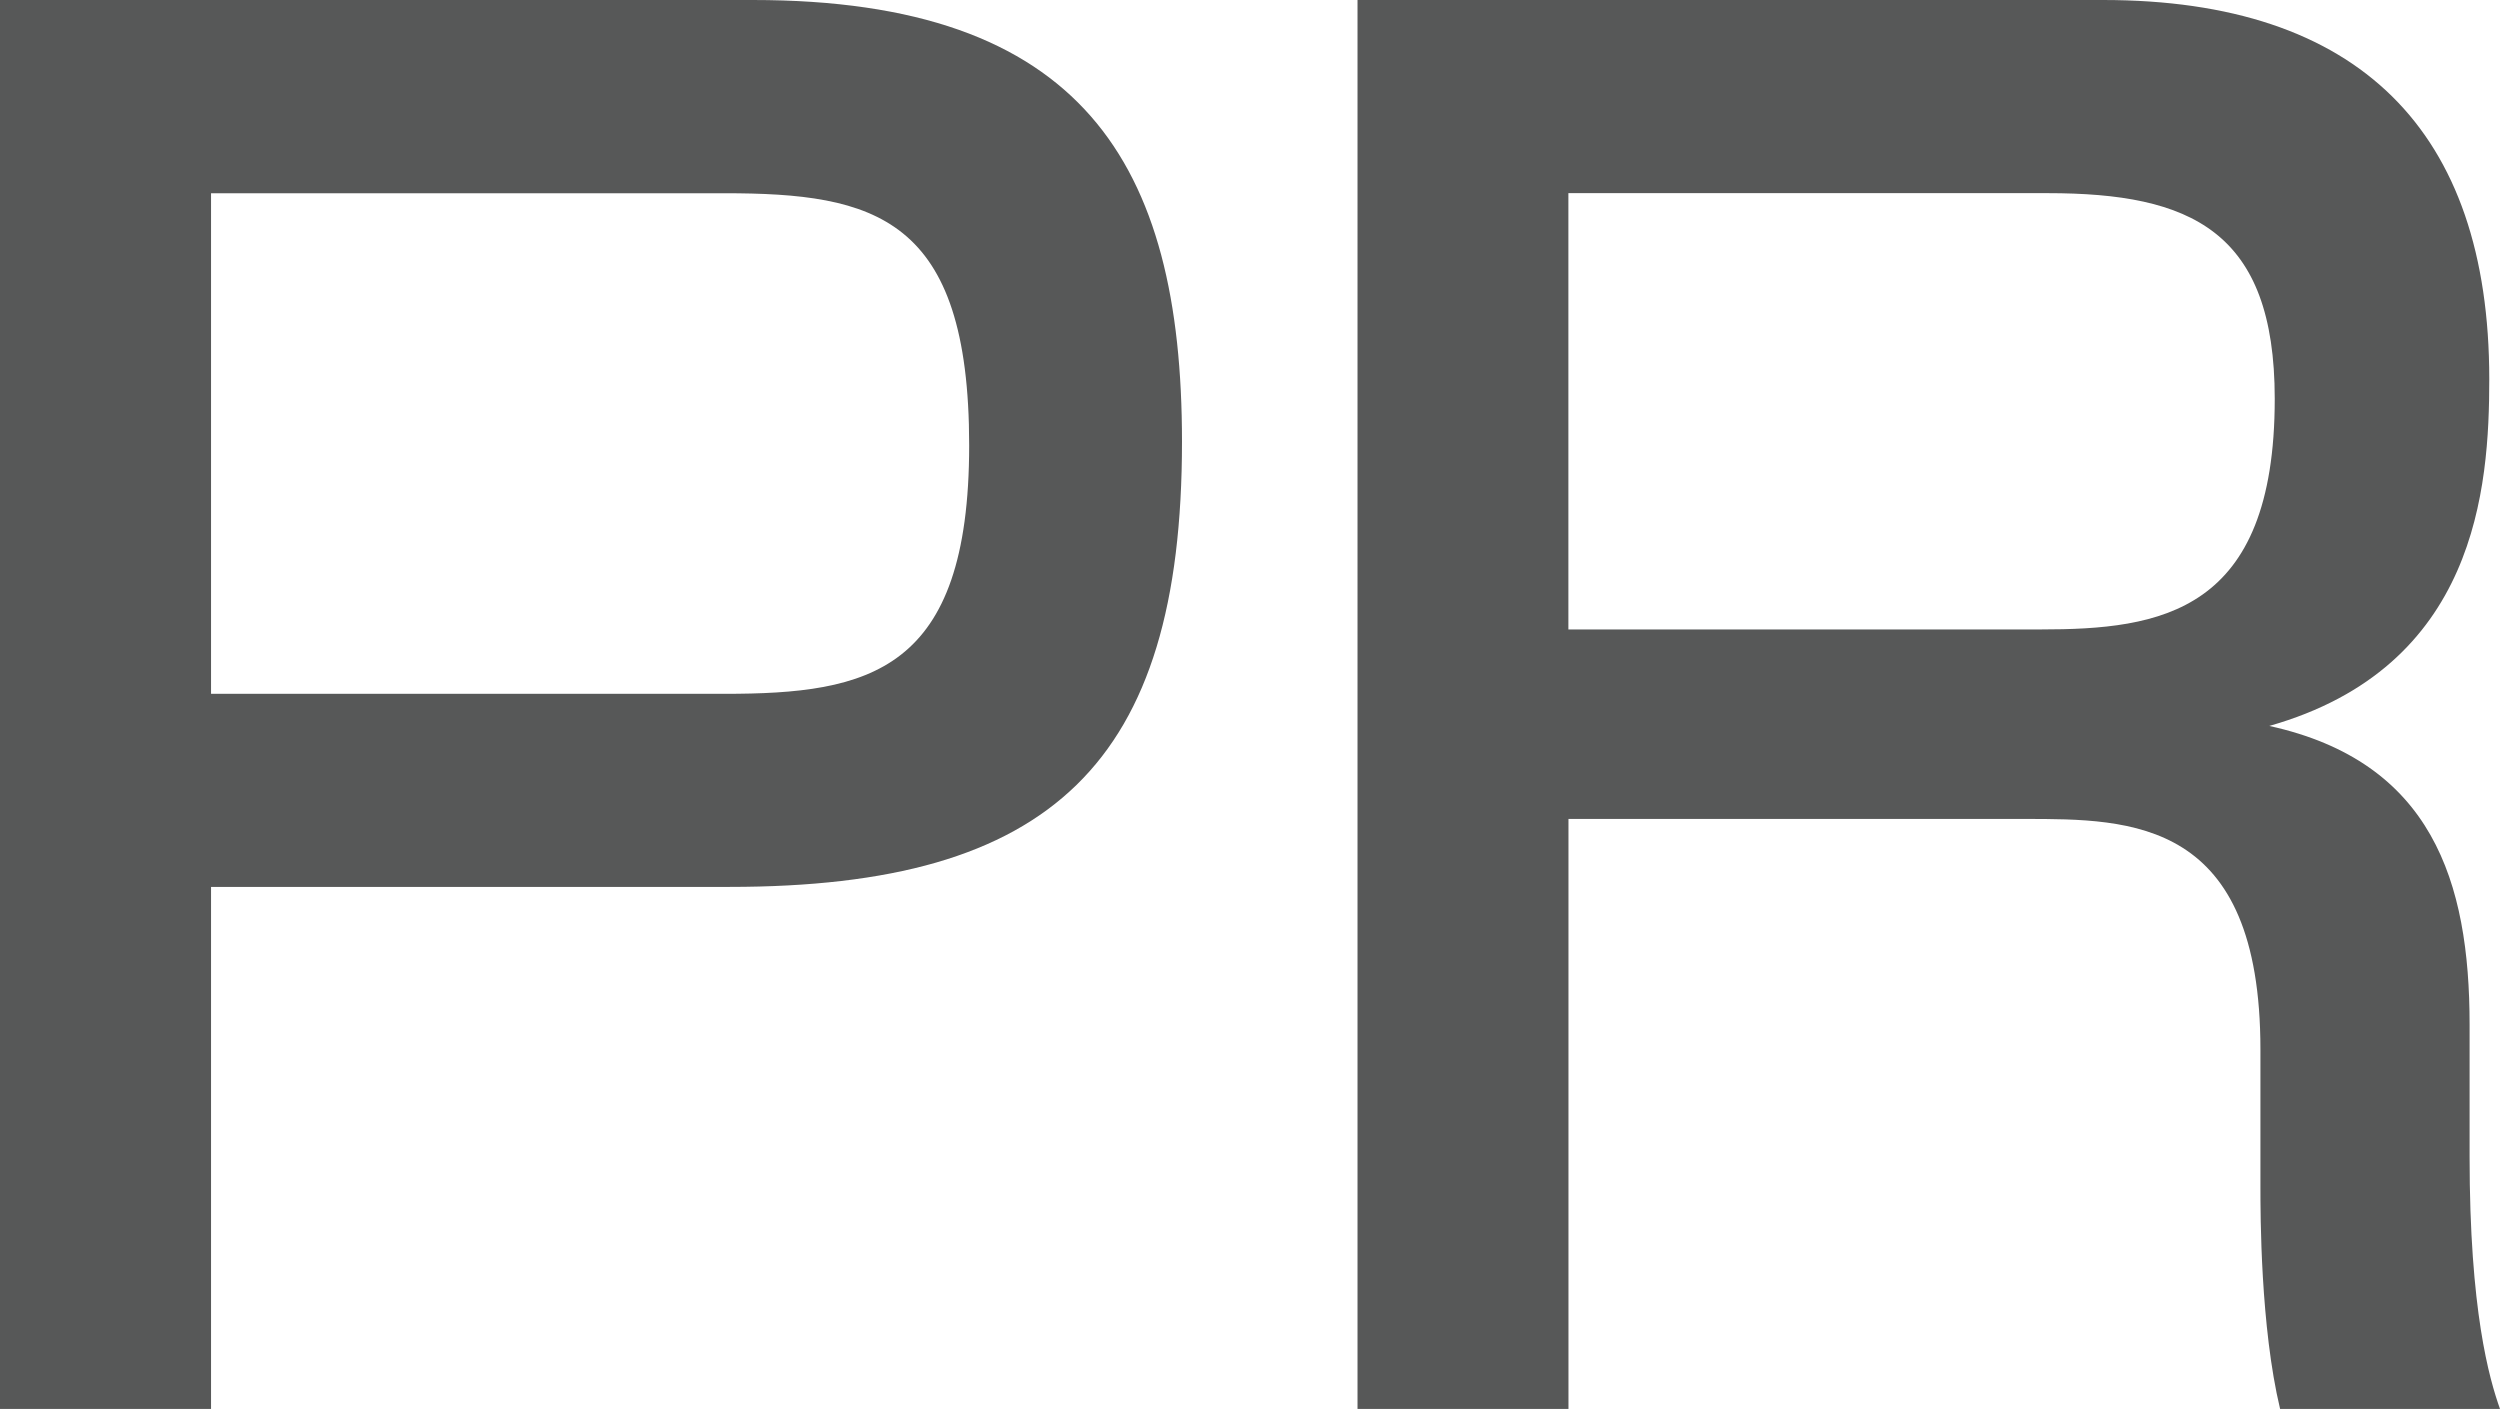
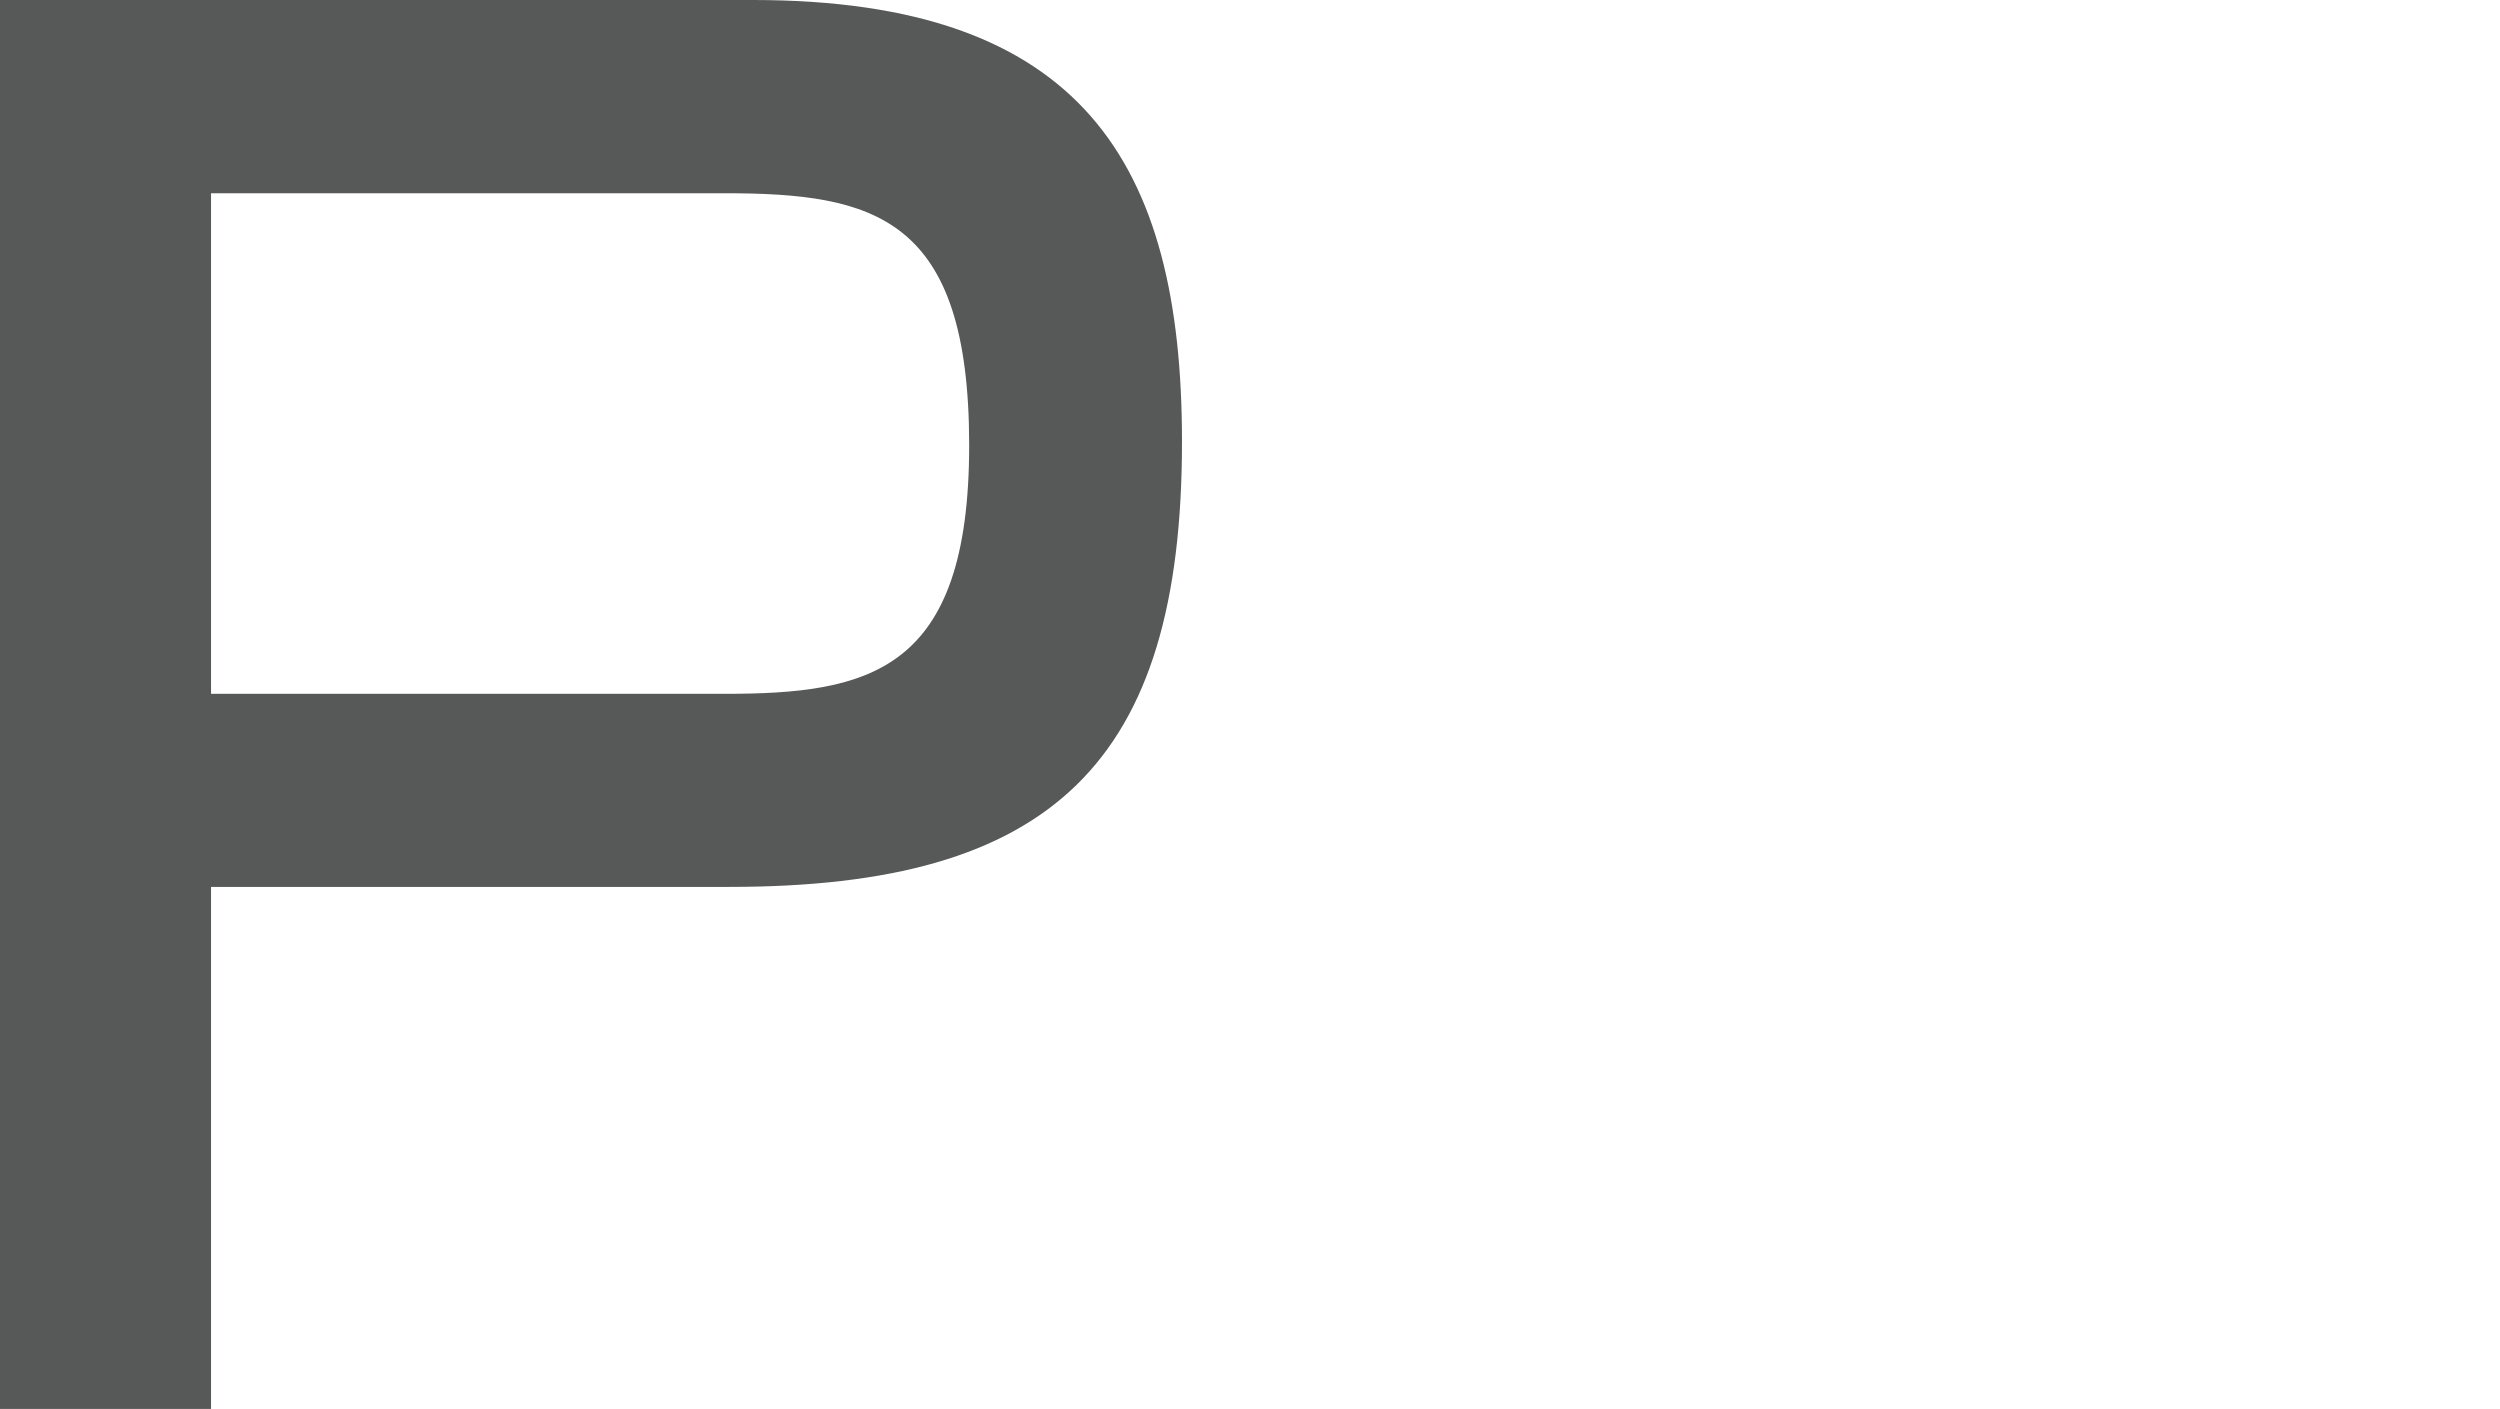
<svg xmlns="http://www.w3.org/2000/svg" version="1.1" id="レイヤー_1" x="0px" y="0px" width="29.355px" height="16.544px" viewBox="0 0 29.355 16.544" enable-background="new 0 0 29.355 16.544" xml:space="preserve">
  <g>
    <path fill="#575858" d="M8.84,0c3.863,0,5.039,1.911,5.039,5.186c0,3.779-1.533,5.228-5.313,5.228H2.478v6.131H0V0H8.84z    M2.478,2.268v5.879h6.026c1.7,0,2.876-0.252,2.876-2.918c0-2.688-1.112-2.96-2.876-2.96H2.478z" />
-     <path fill="#575858" d="M24.694,0c3.003,0,4.535,1.533,4.535,4.451c0,1.281-0.147,3.38-2.583,4.073   c1.911,0.42,2.352,1.827,2.352,3.506v1.554c0,1.806,0.231,2.604,0.357,2.96h-2.582c-0.231-0.965-0.231-2.288-0.231-2.604v-1.616   c0-2.708-1.512-2.708-2.771-2.708h-5.354v6.928h-2.477V0H24.694z M18.416,2.268v5.123h5.543c1.407,0,2.751-0.189,2.751-2.708   c0-1.974-0.987-2.415-2.667-2.415H18.416z" />
  </g>
</svg>